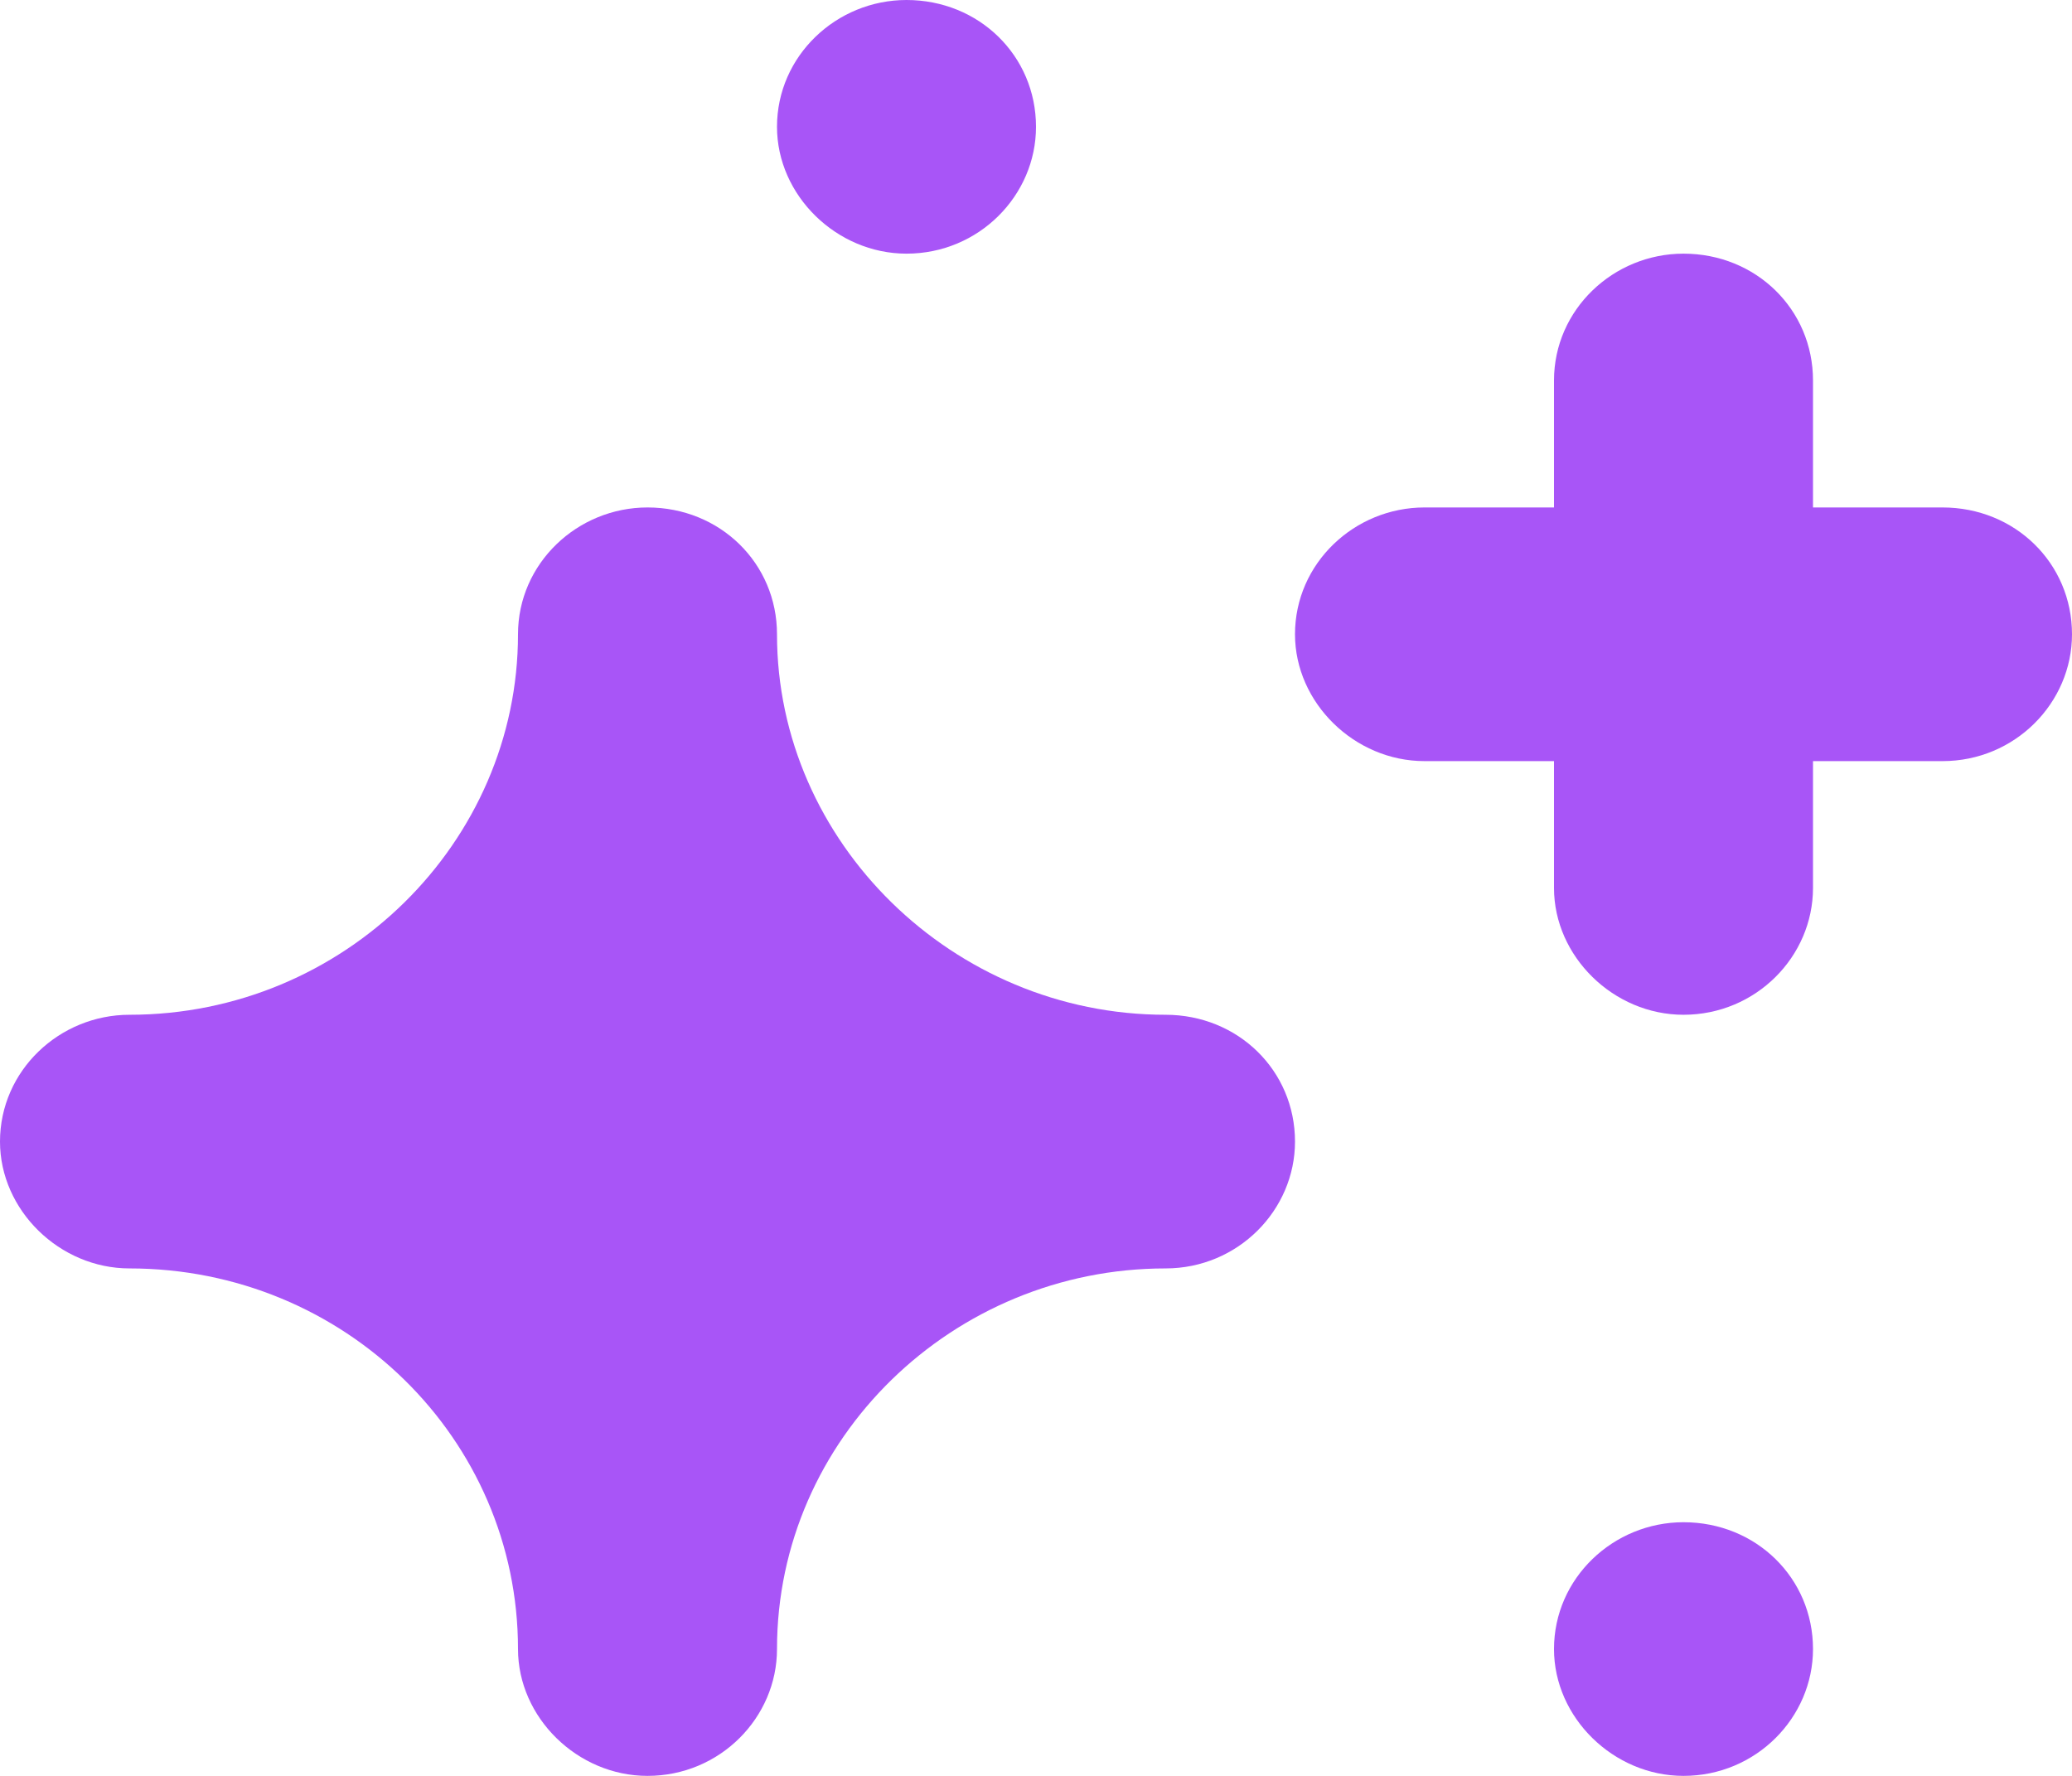
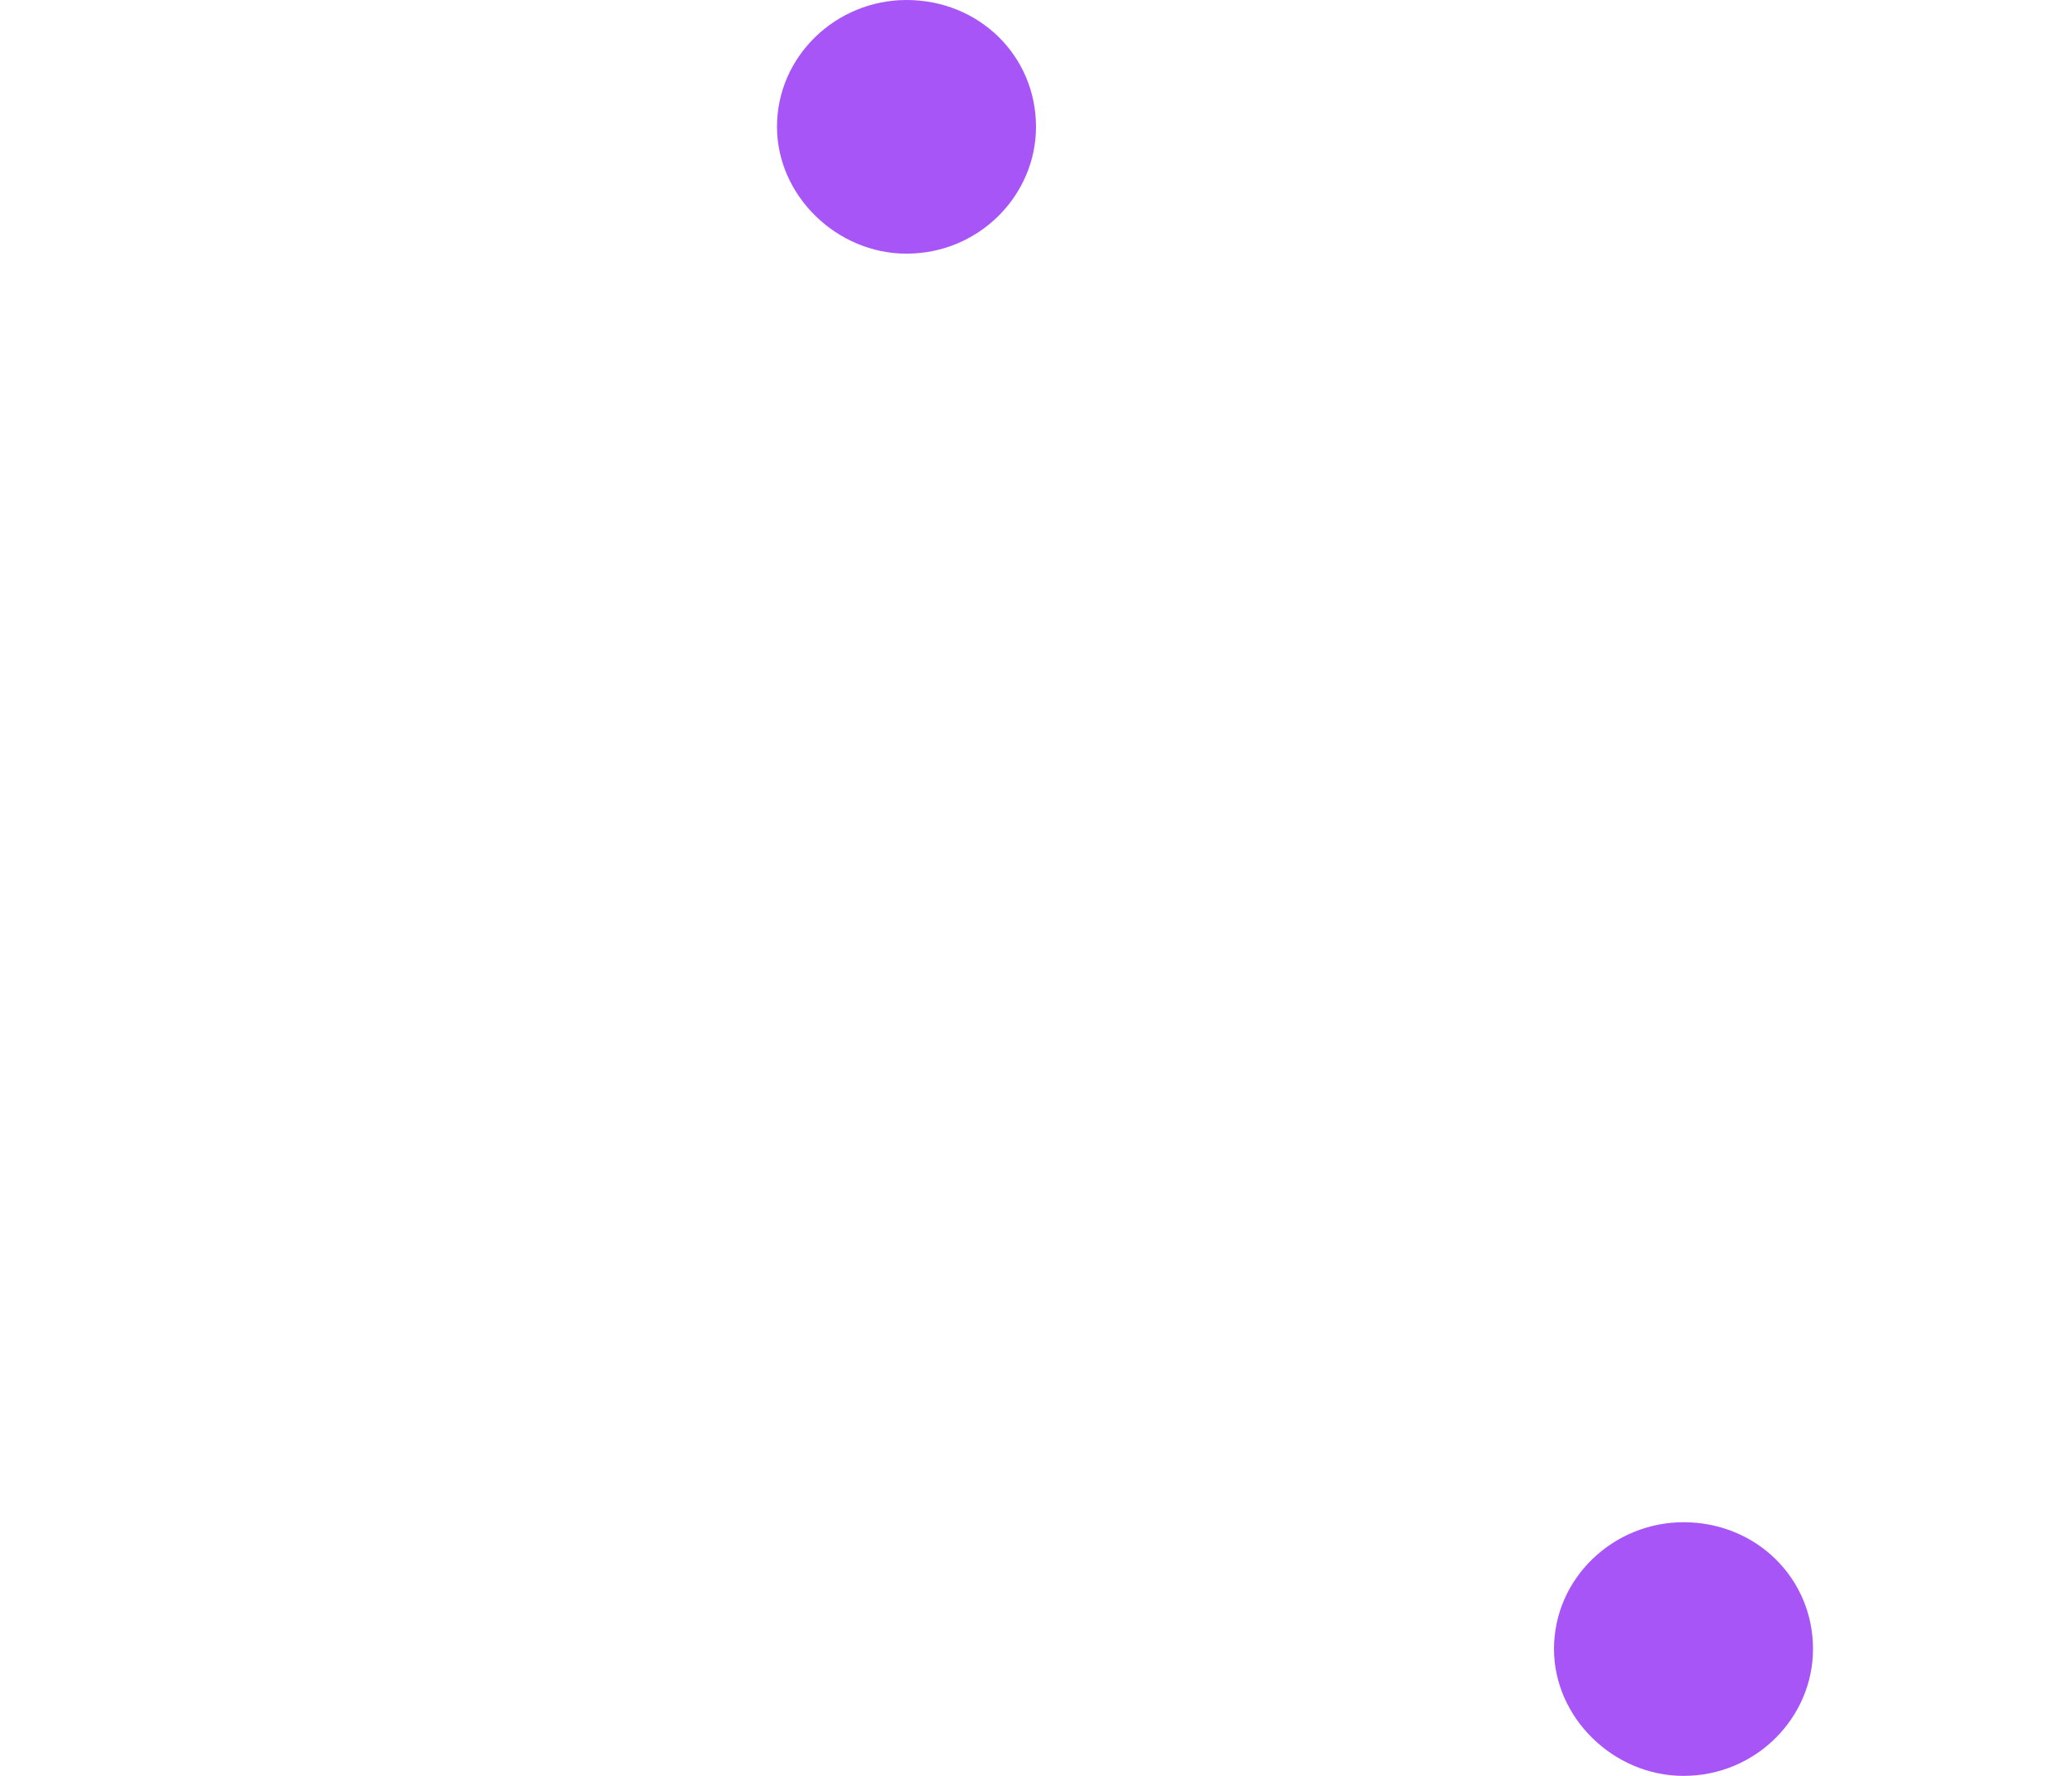
<svg xmlns="http://www.w3.org/2000/svg" width="14" height="12" viewBox="0 0 14 12" fill="none">
  <path d="M6.125 0C6.615 0 7 0.377 7 0.857C7 1.32 6.615 1.714 6.125 1.714C5.652 1.714 5.25 1.32 5.25 0.857C5.25 0.377 5.652 0 6.125 0Z" fill="#A855F7" />
-   <path d="M7.875 8.571C6.44 8.571 5.25 9.72 5.25 11.143C5.25 11.606 4.865 12 4.375 12C3.902 12 3.5 11.606 3.5 11.143C3.5 9.72 2.327 8.571 0.875 8.571C0.402 8.571 0 8.177 0 7.714C0 7.234 0.402 6.857 0.875 6.857C2.327 6.857 3.5 5.691 3.5 4.286C3.5 3.806 3.902 3.429 4.375 3.429C4.865 3.429 5.25 3.806 5.25 4.286C5.25 5.691 6.44 6.857 7.875 6.857C8.365 6.857 8.75 7.234 8.75 7.714C8.75 8.177 8.365 8.571 7.875 8.571Z" fill="#A855F7" />
-   <path d="M13.125 5.143H12.25V6C12.25 6.463 11.865 6.857 11.375 6.857C10.902 6.857 10.5 6.463 10.5 6V5.143H9.625C9.152 5.143 8.75 4.749 8.75 4.286C8.75 3.806 9.152 3.429 9.625 3.429H10.5V2.571C10.5 2.091 10.902 1.714 11.375 1.714C11.865 1.714 12.25 2.091 12.25 2.571V3.429H13.125C13.615 3.429 14 3.806 14 4.286C14 4.749 13.615 5.143 13.125 5.143Z" fill="#A855F7" />
  <path d="M11.375 12C10.902 12 10.5 11.606 10.5 11.143C10.5 10.663 10.902 10.286 11.375 10.286C11.865 10.286 12.25 10.663 12.25 11.143C12.25 11.606 11.865 12 11.375 12Z" fill="#A855F7" />
</svg>